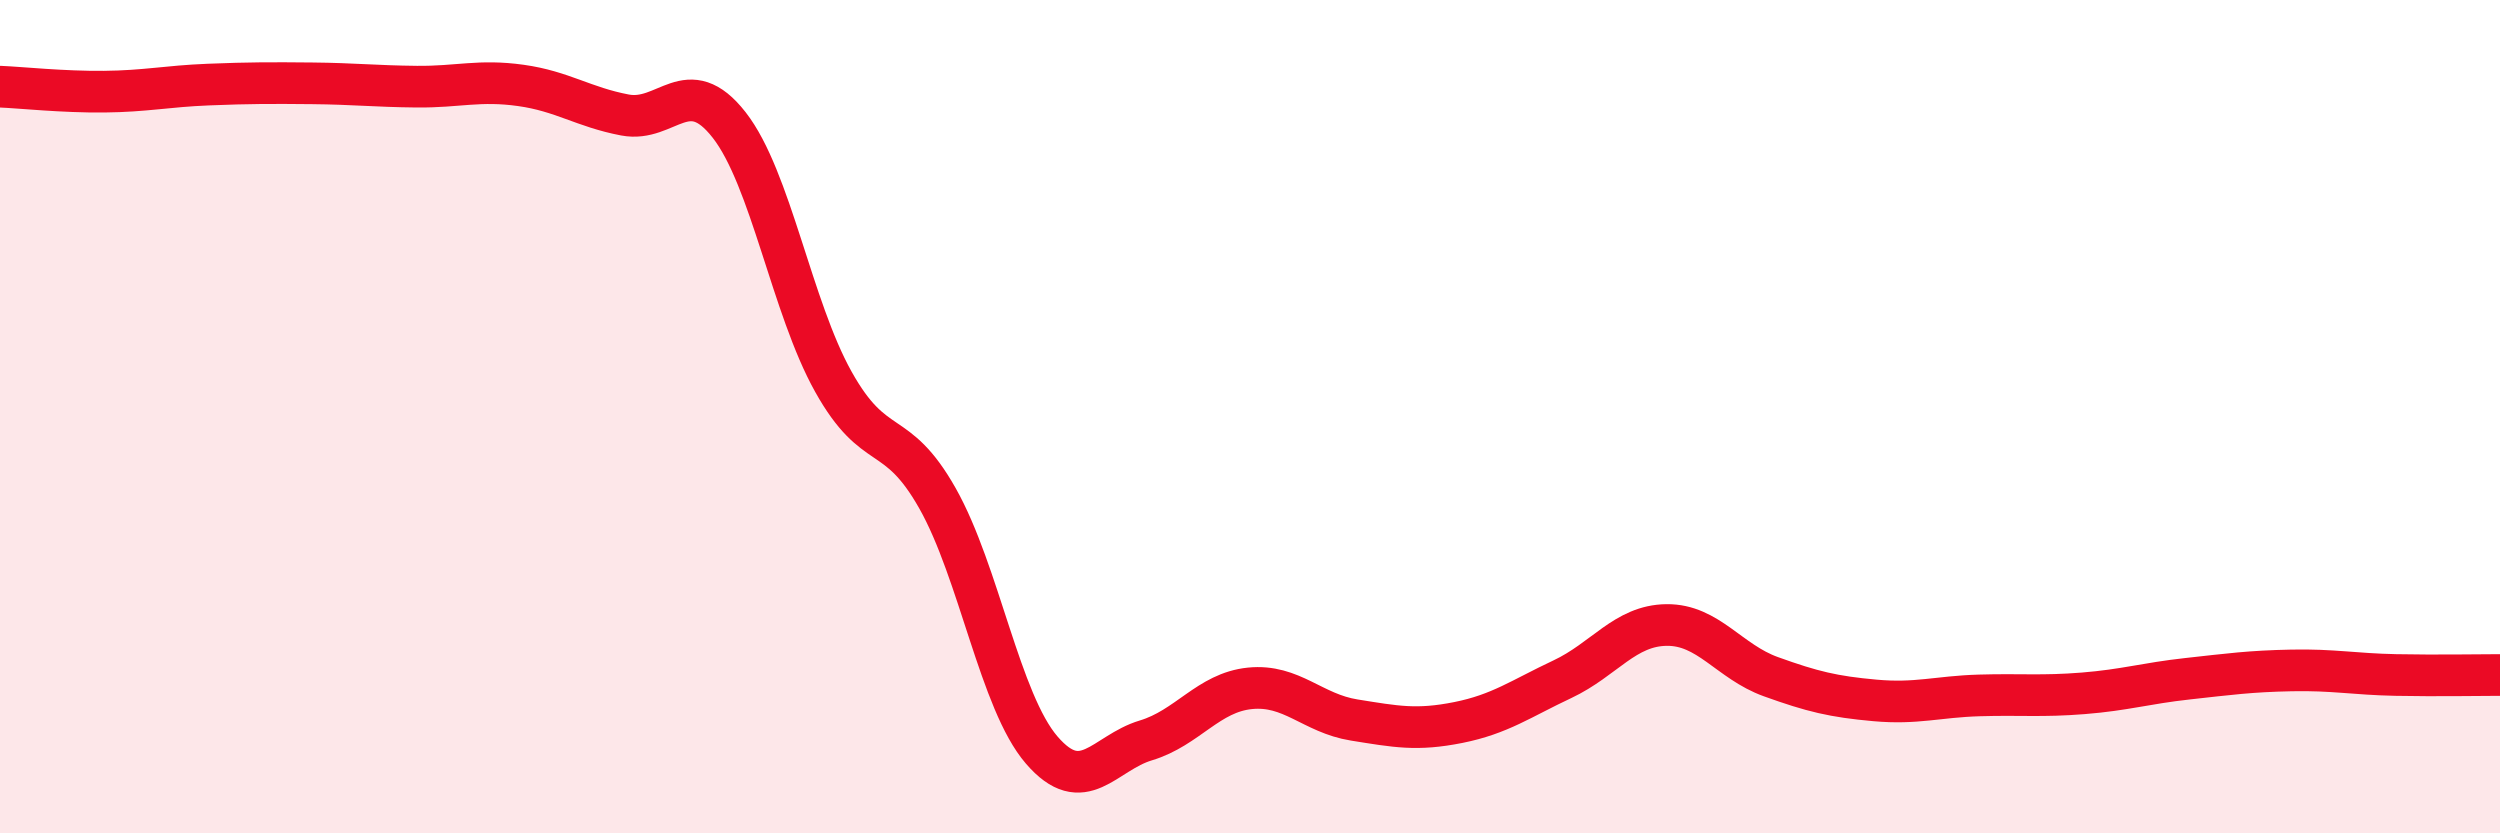
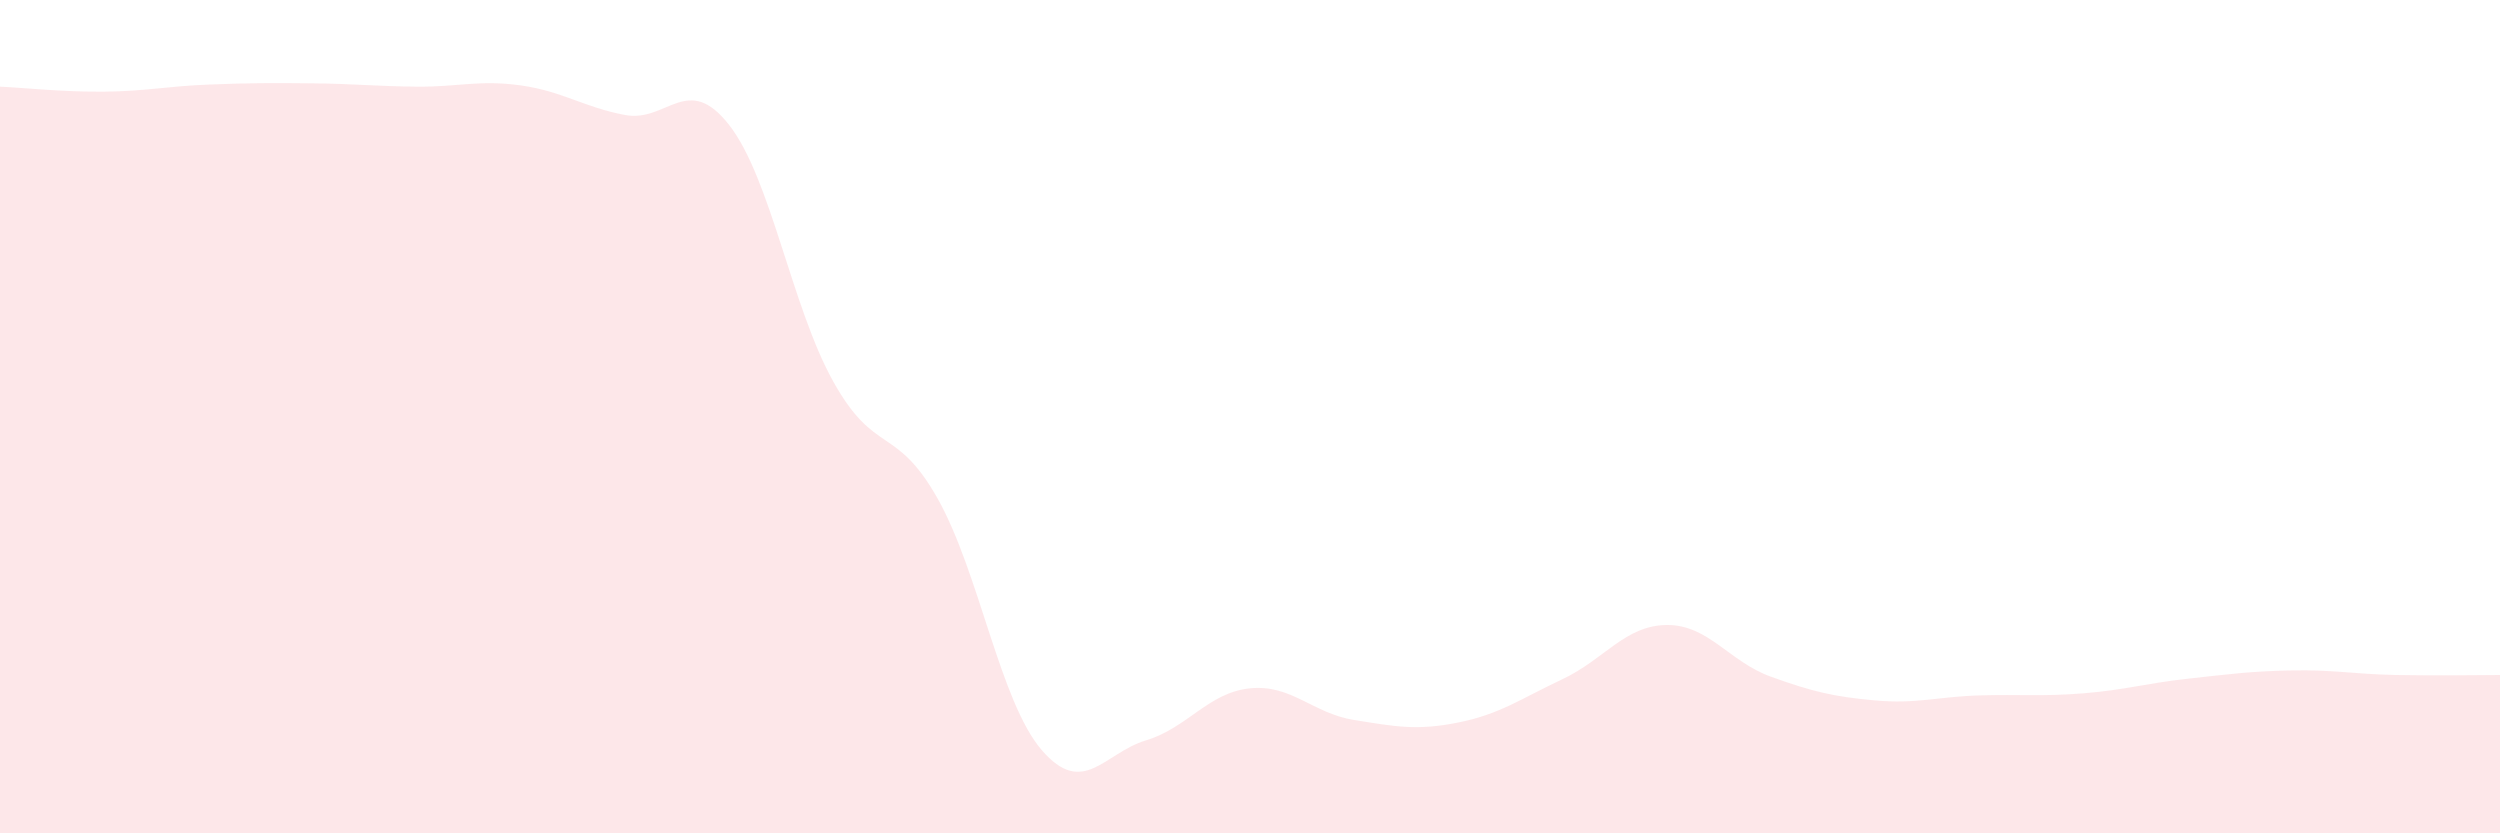
<svg xmlns="http://www.w3.org/2000/svg" width="60" height="20" viewBox="0 0 60 20">
  <path d="M 0,2.08 C 0.5,2.1 1.5,2.21 2.5,2.2 C 3.5,2.19 4,2.07 5,2.03 C 6,1.99 6.5,1.99 7.5,2 C 8.5,2.01 9,2.07 10,2.08 C 11,2.09 11.5,1.91 12.5,2.05 C 13.5,2.19 14,2.57 15,2.76 C 16,2.95 16.5,1.72 17.5,3 C 18.5,4.28 19,7.37 20,9.16 C 21,10.95 21.5,10.19 22.5,11.96 C 23.5,13.73 24,16.84 25,18 C 26,19.16 26.5,18.07 27.5,17.77 C 28.5,17.47 29,16.62 30,16.52 C 31,16.42 31.5,17.12 32.5,17.28 C 33.5,17.44 34,17.54 35,17.34 C 36,17.14 36.5,16.77 37.5,16.3 C 38.5,15.83 39,15.01 40,15 C 41,14.99 41.5,15.88 42.5,16.24 C 43.5,16.6 44,16.72 45,16.81 C 46,16.9 46.5,16.72 47.5,16.69 C 48.5,16.66 49,16.72 50,16.64 C 51,16.56 51.5,16.4 52.5,16.29 C 53.5,16.18 54,16.11 55,16.09 C 56,16.07 56.5,16.18 57.5,16.2 C 58.5,16.22 59.5,16.2 60,16.2L60 20L0 20Z" fill="#EB0A25" opacity="0.1" stroke-linecap="round" stroke-linejoin="round" />
-   <path d="M 0,2.08 C 0.5,2.1 1.5,2.21 2.5,2.2 C 3.5,2.19 4,2.07 5,2.03 C 6,1.99 6.5,1.99 7.5,2 C 8.5,2.01 9,2.07 10,2.08 C 11,2.09 11.5,1.91 12.5,2.05 C 13.5,2.19 14,2.57 15,2.76 C 16,2.95 16.5,1.72 17.5,3 C 18.5,4.28 19,7.37 20,9.16 C 21,10.95 21.5,10.19 22.5,11.96 C 23.5,13.73 24,16.84 25,18 C 26,19.16 26.5,18.07 27.5,17.77 C 28.5,17.47 29,16.62 30,16.52 C 31,16.42 31.5,17.12 32.5,17.28 C 33.5,17.44 34,17.54 35,17.34 C 36,17.14 36.5,16.77 37.5,16.3 C 38.5,15.83 39,15.01 40,15 C 41,14.99 41.5,15.88 42.5,16.24 C 43.5,16.6 44,16.72 45,16.81 C 46,16.9 46.5,16.72 47.5,16.69 C 48.5,16.66 49,16.72 50,16.64 C 51,16.56 51.5,16.4 52.5,16.29 C 53.5,16.18 54,16.11 55,16.09 C 56,16.07 56.5,16.18 57.5,16.2 C 58.5,16.22 59.5,16.2 60,16.2" stroke="#EB0A25" stroke-width="1" fill="none" stroke-linecap="round" stroke-linejoin="round" />
</svg>